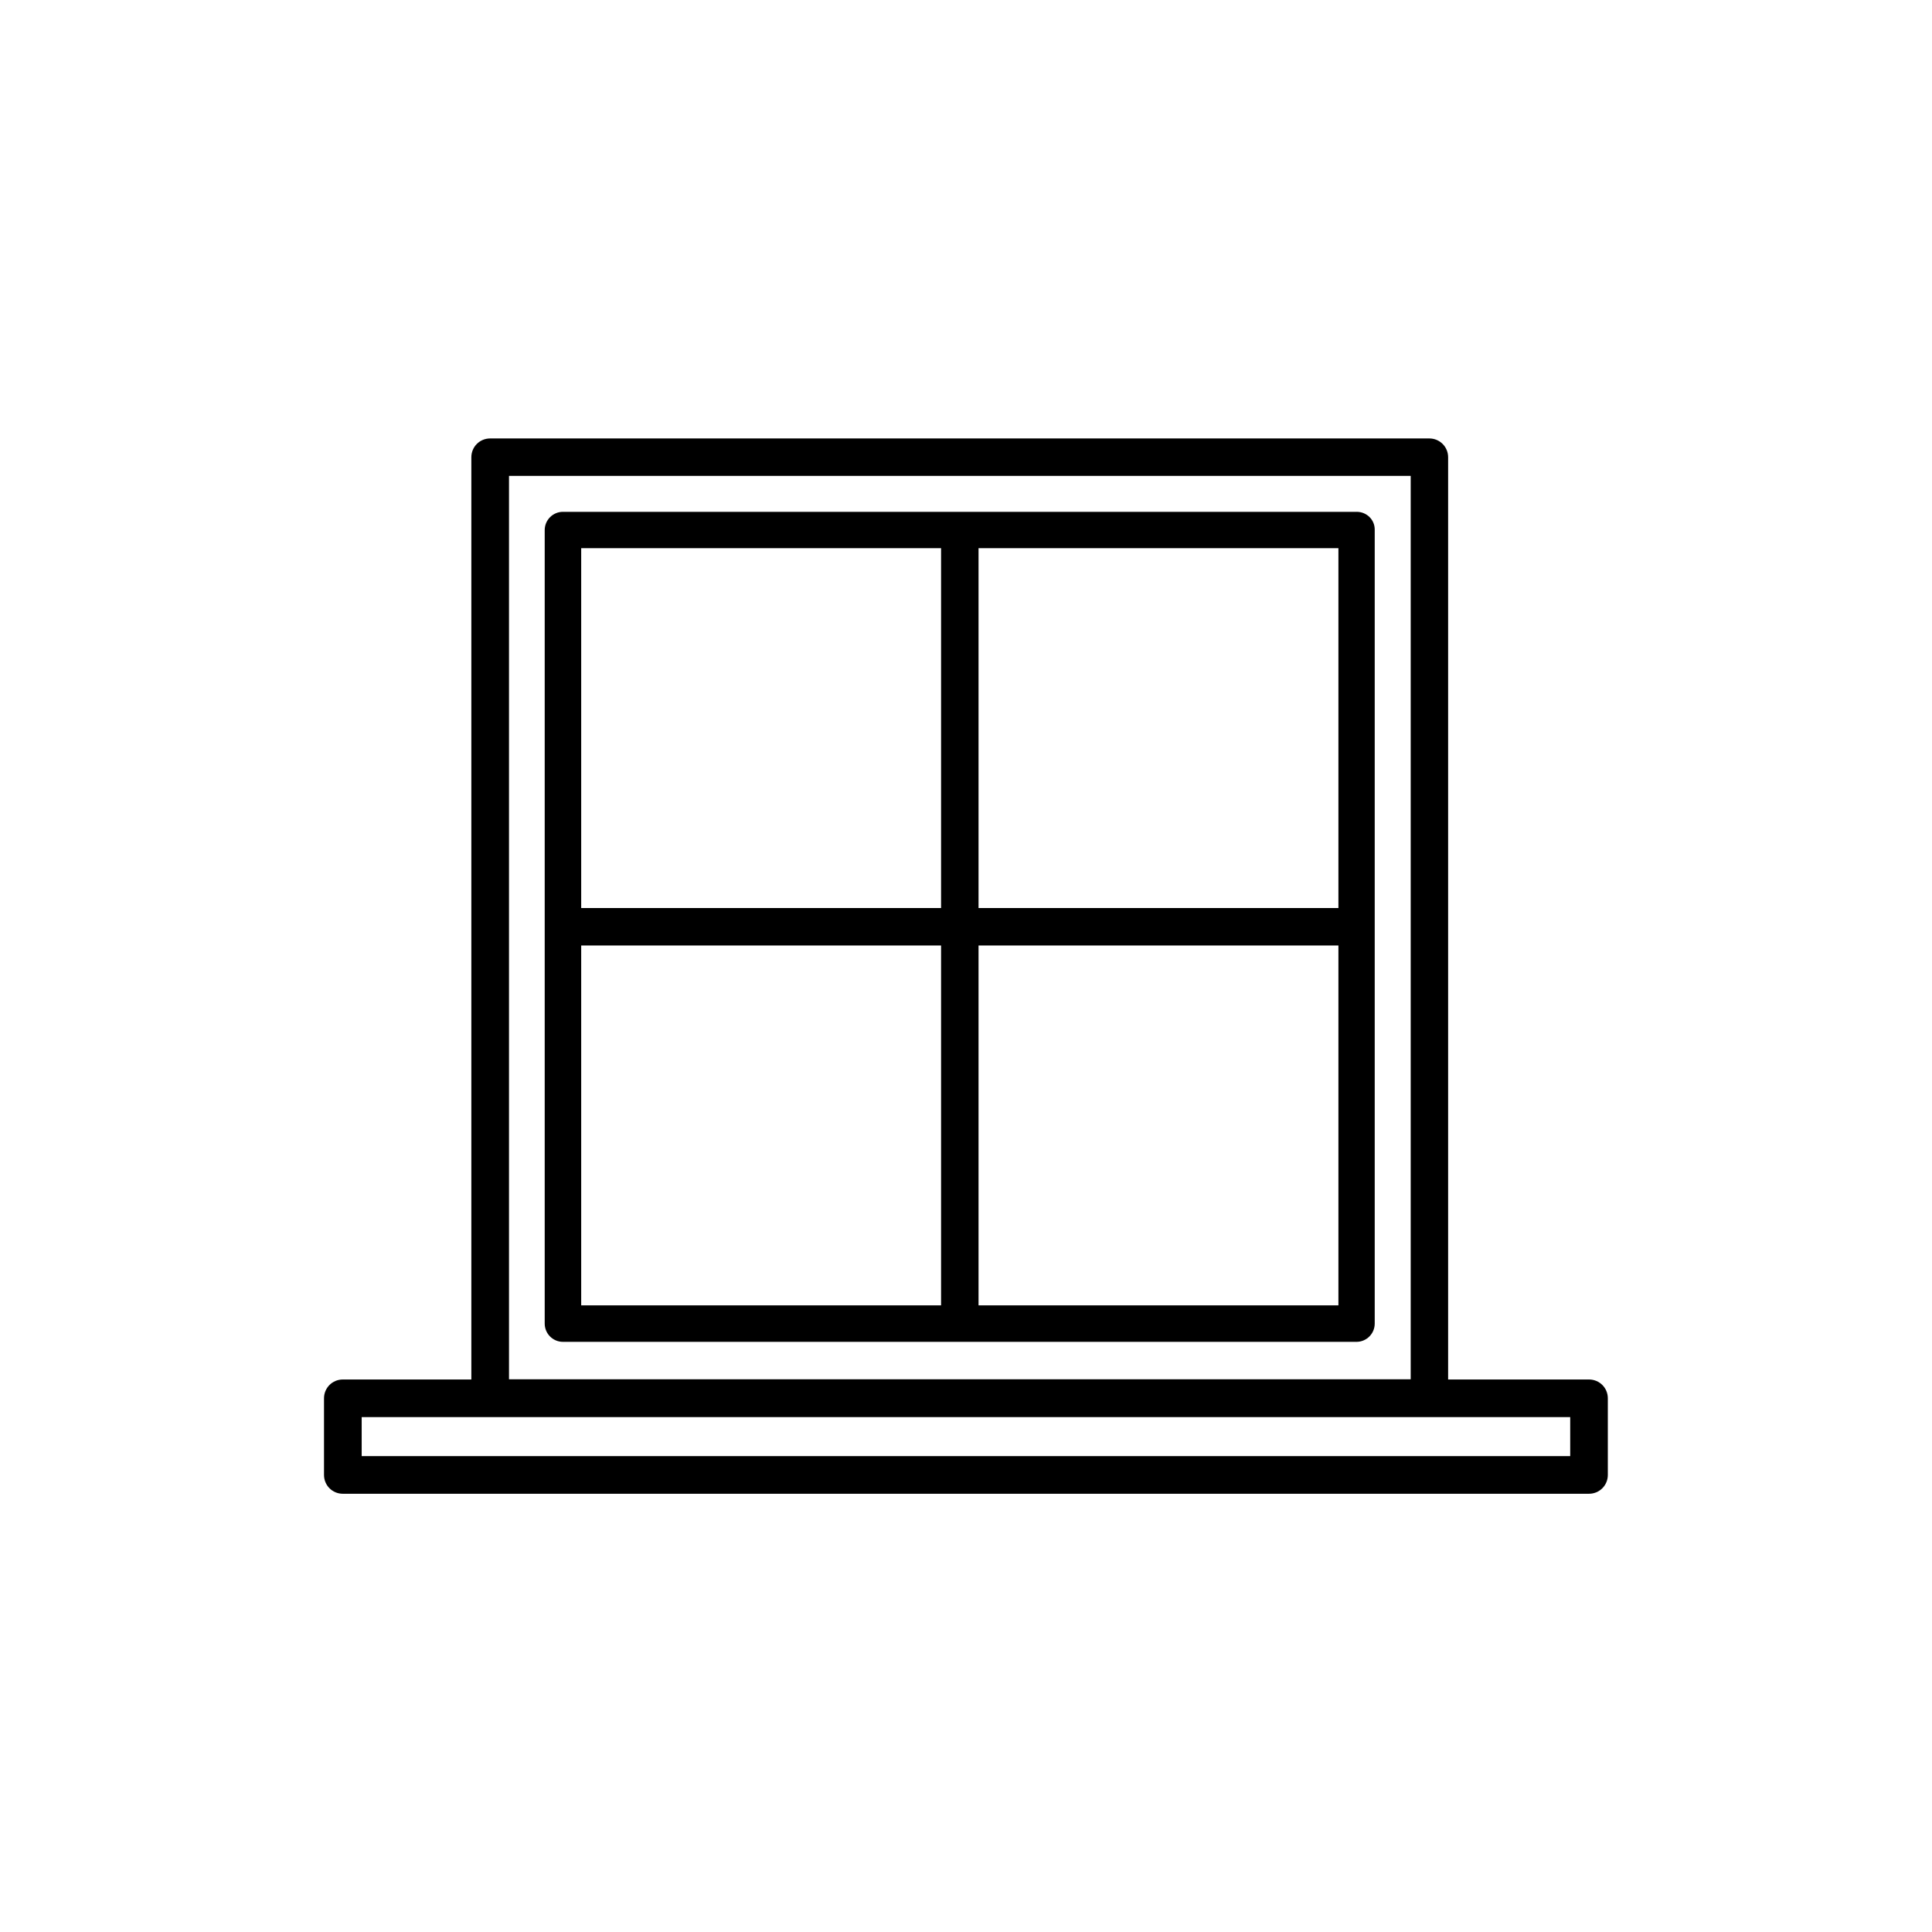
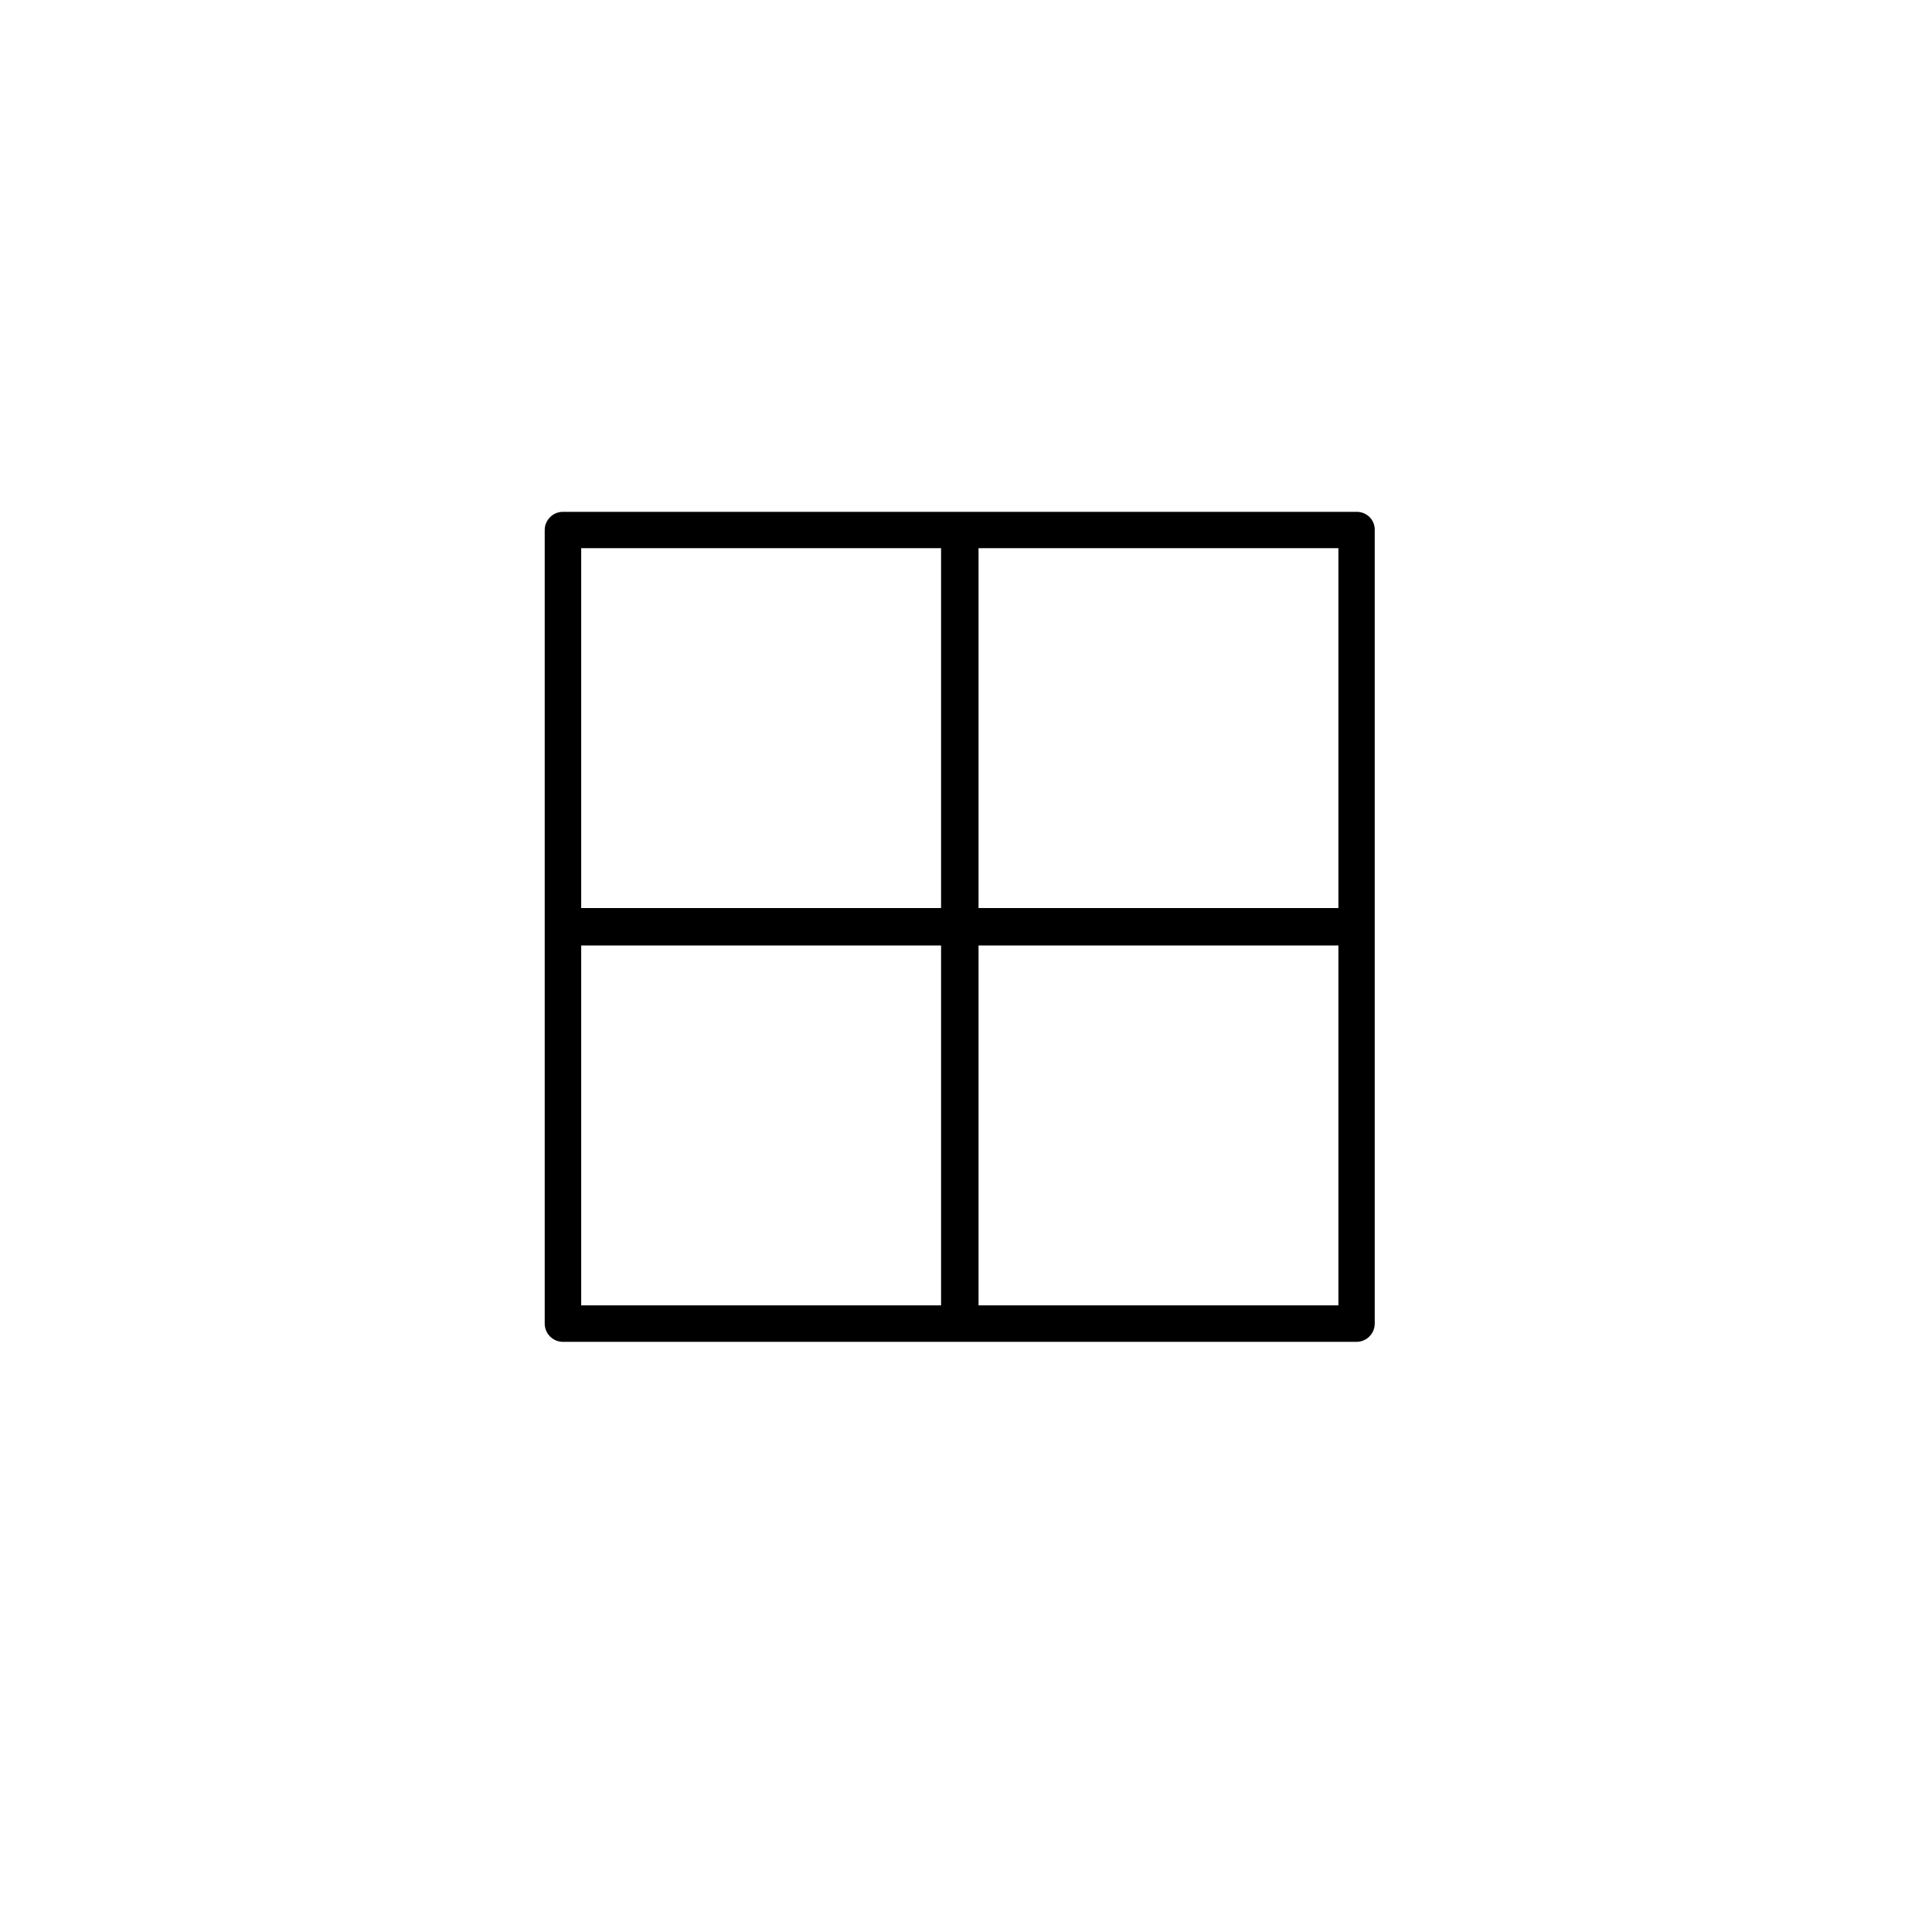
<svg xmlns="http://www.w3.org/2000/svg" fill="#000000" width="800px" height="800px" version="1.1" viewBox="144 144 512 512">
  <g>
    <path d="m503.53 279.64h-210.34c-2.672 0-4.836 2.168-4.836 4.836v210.29c0 2.672 2.168 4.836 4.836 4.836h210.29c2.672 0 4.836-2.168 4.836-4.836v-210.34c0.051-2.672-2.113-4.789-4.785-4.789zm-4.836 105h-95.371v-95.371h95.371zm-105.3-95.371v95.371h-95.371v-95.371zm-95.371 105.3h95.371v95.371h-95.371zm105.3 95.371v-95.371h95.371v95.371z" />
-     <path d="m565.1 509.58h-37.332v-244.4c0-2.769-2.215-4.988-4.988-4.988h-248.88c-2.769 0-4.988 2.215-4.988 4.988v244.4h-34.059c-2.769 0-4.988 2.215-4.988 4.988v20.305c0 2.769 2.215 4.988 4.988 4.988h330.25c2.769 0 4.988-2.215 4.988-4.988v-20.305c0.004-2.773-2.215-4.988-4.984-4.988zm-286.21-239.46h238.96v239.41h-238.96zm281.28 259.76h-320.32v-10.328h320.27v10.328z" />
  </g>
</svg>